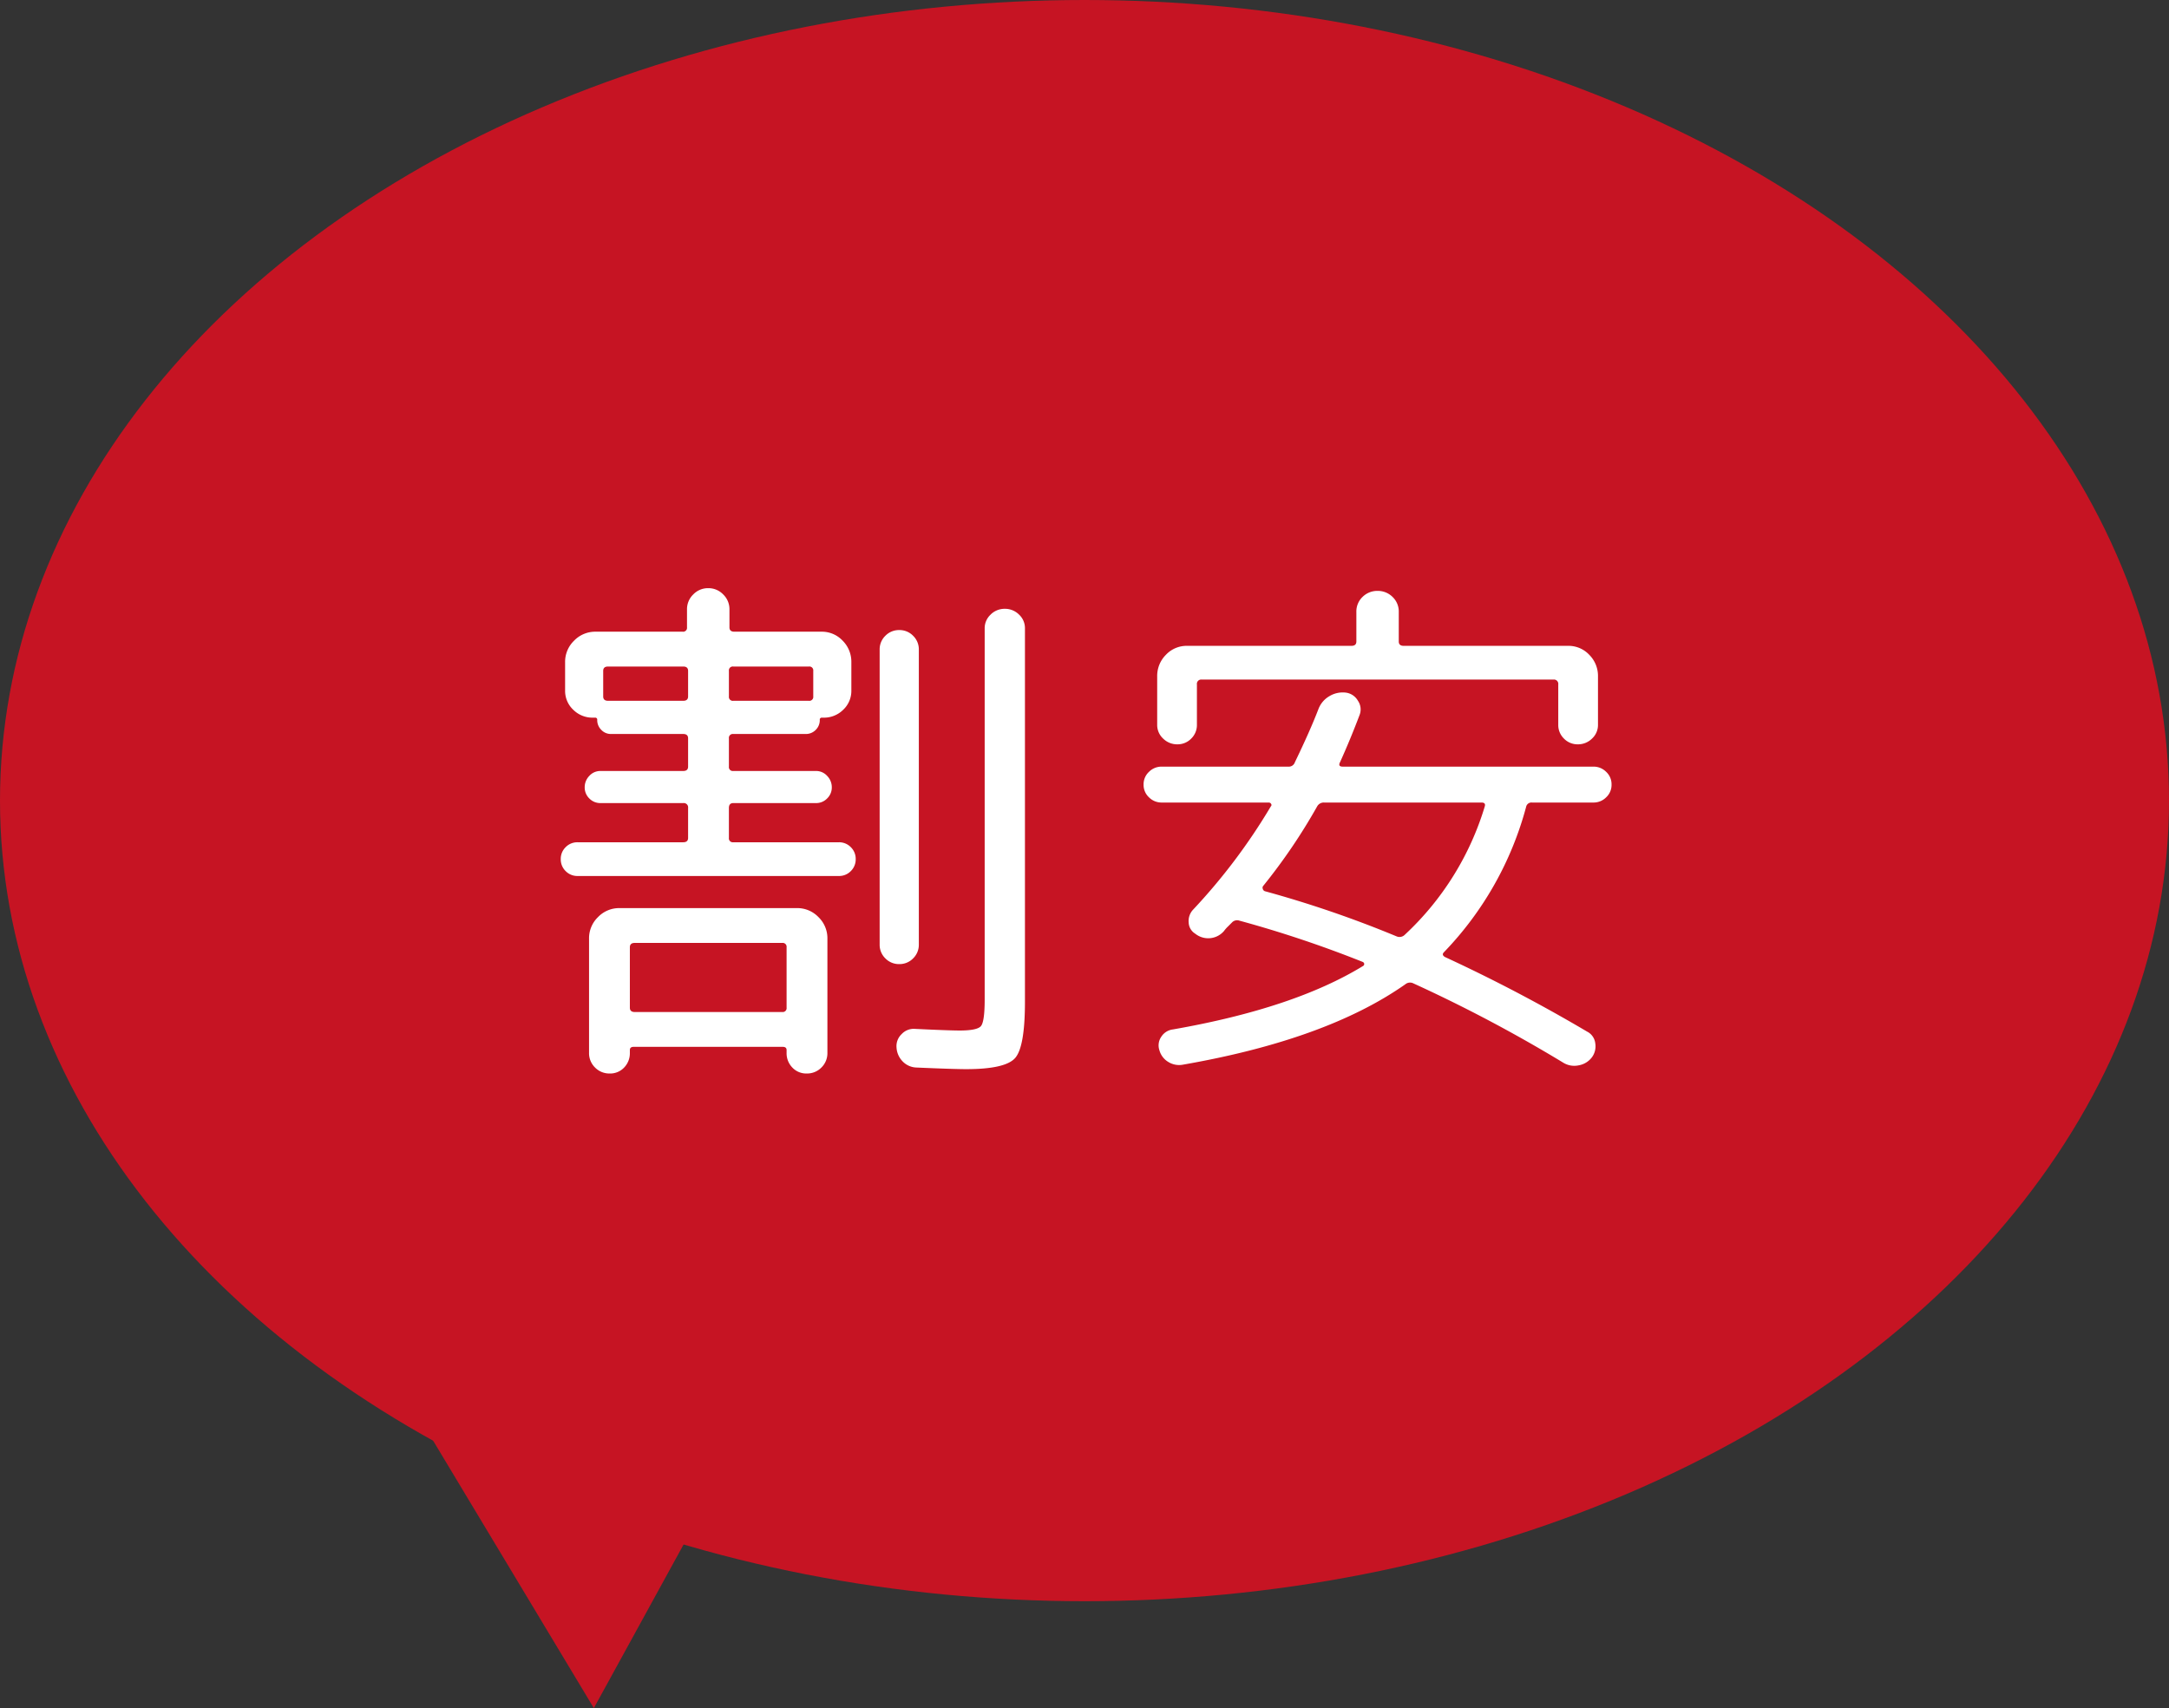
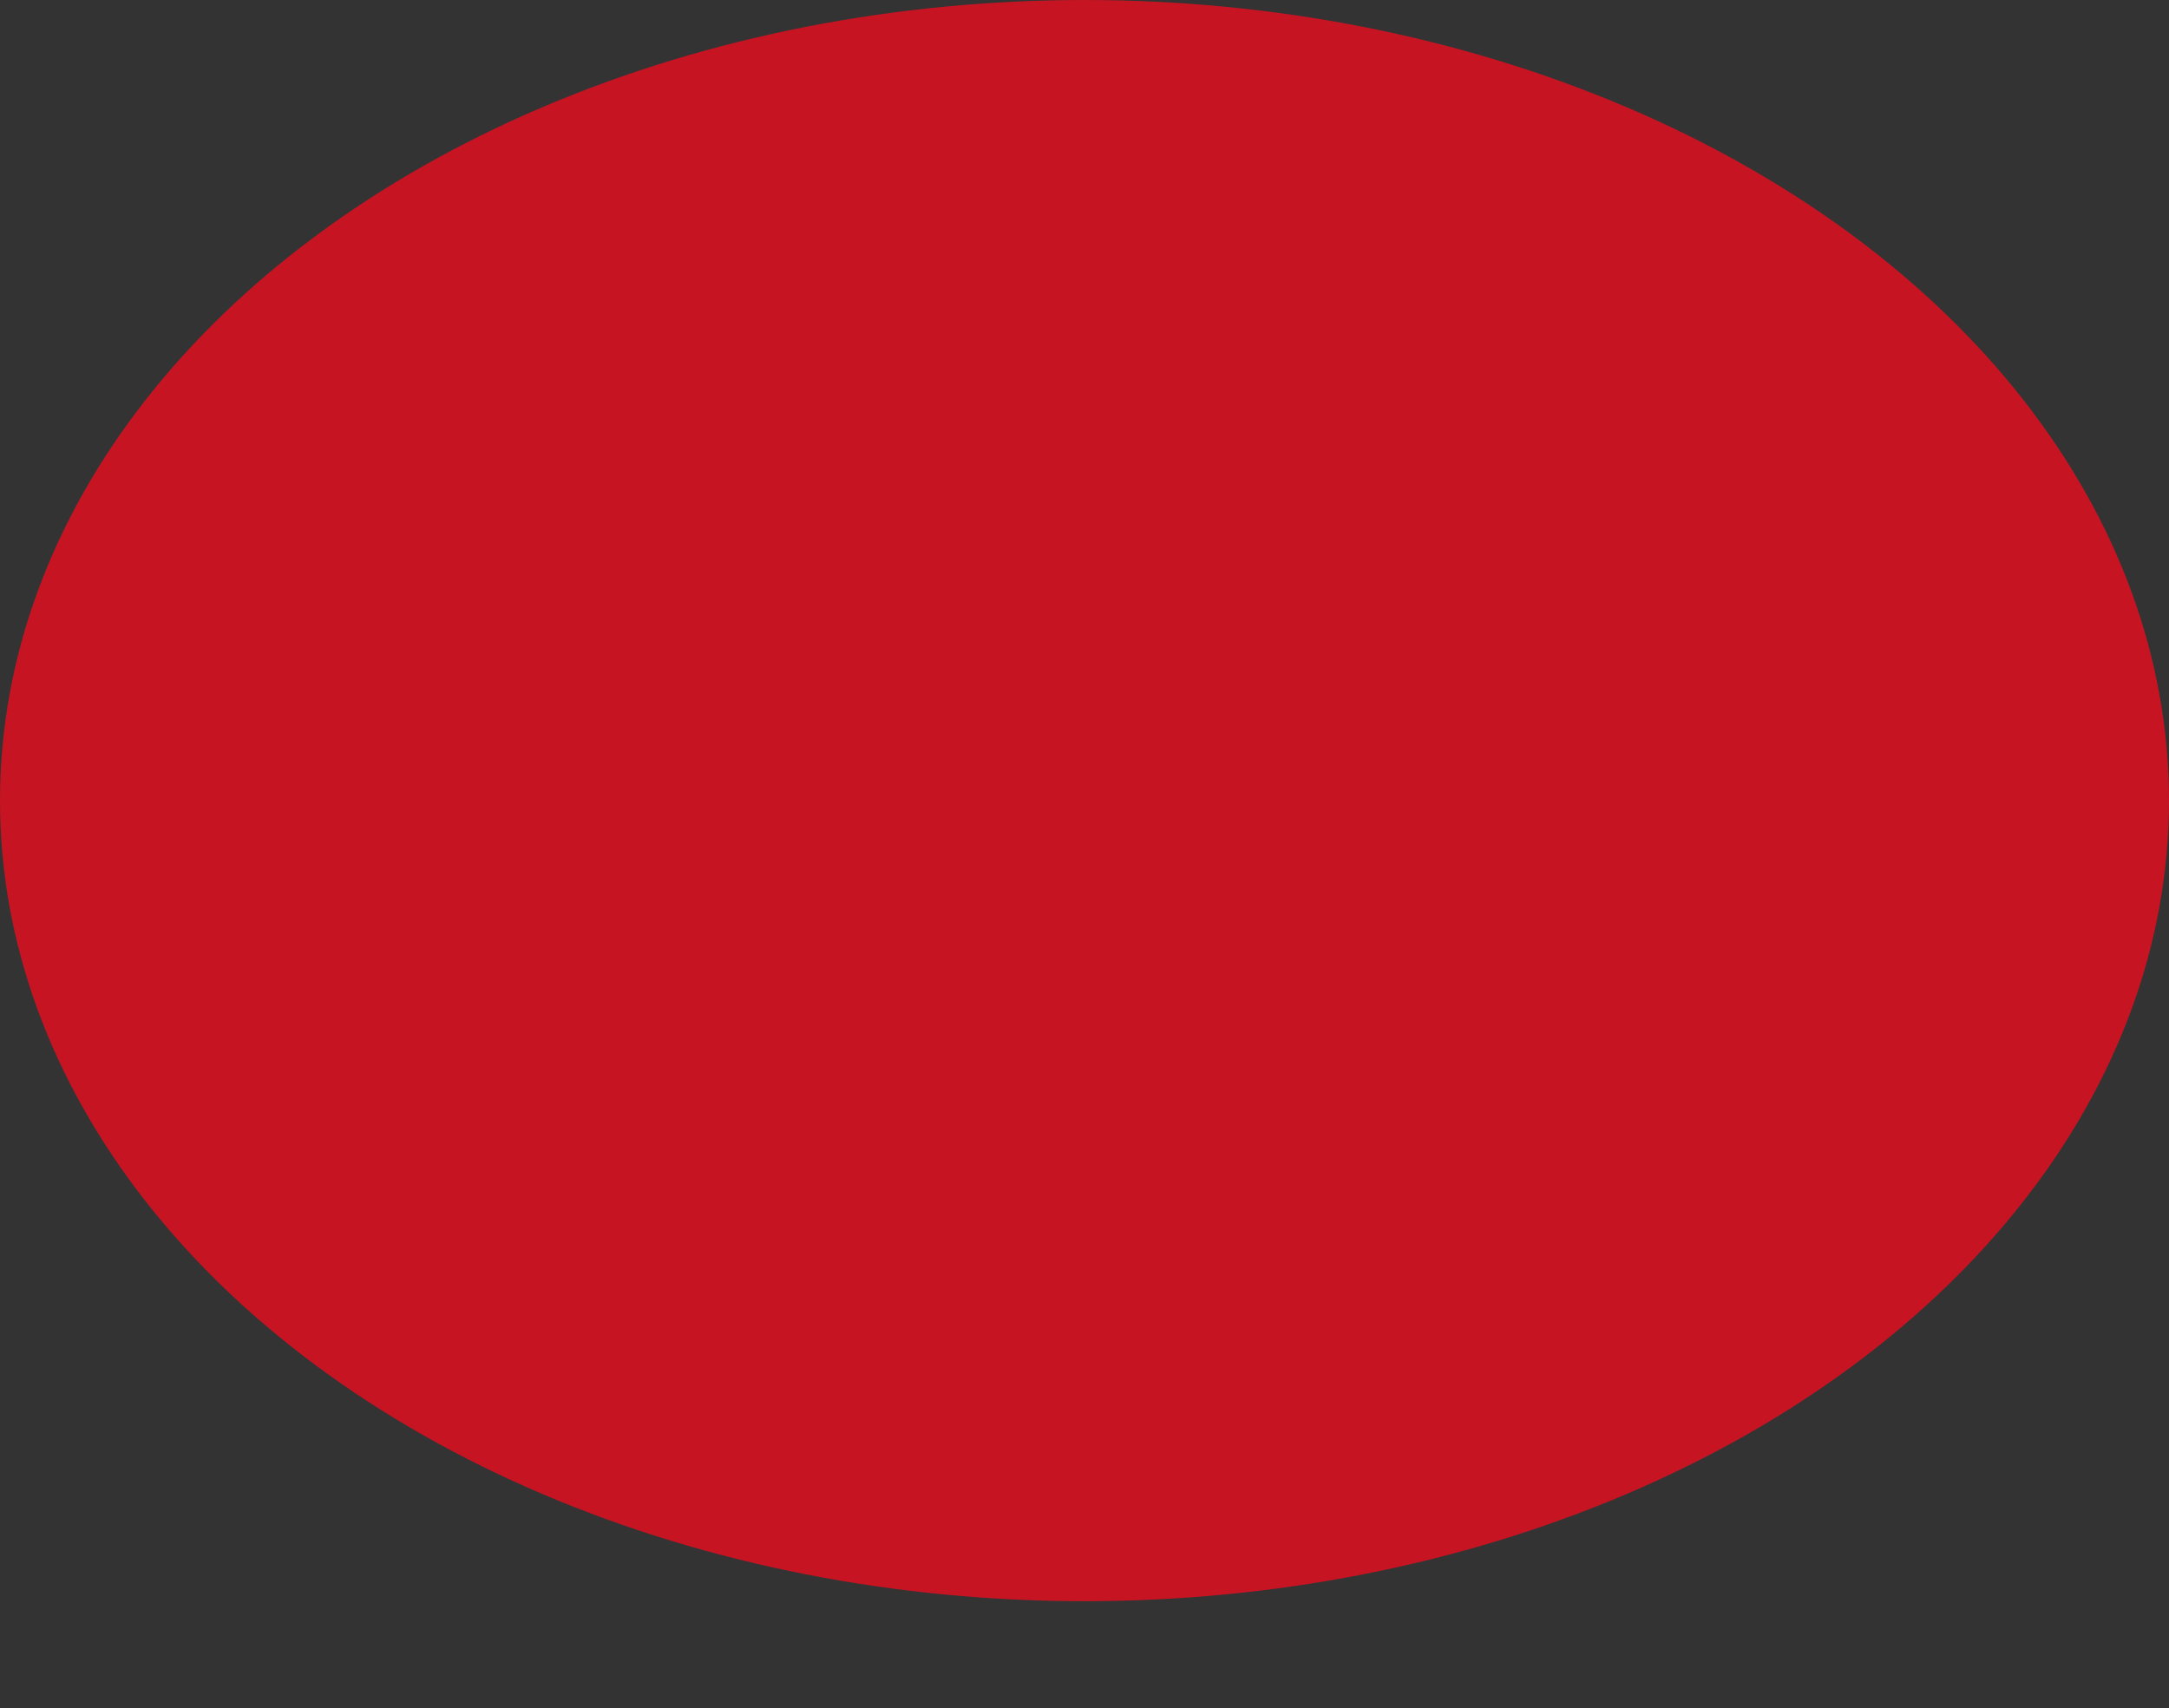
<svg xmlns="http://www.w3.org/2000/svg" width="279" height="219.755" viewBox="0 0 279 219.755">
  <rect x="0" y="0" width="279" height="219.755" fill="#333333" stroke="none" />
  <g id="merit02" transform="translate(-361 -17)">
    <g id="グループ_7" data-name="グループ 7" transform="translate(-0.5 -241)">
      <ellipse id="楕円形_1" data-name="楕円形 1" cx="139.5" cy="103" rx="139.5" ry="103" transform="translate(361.5 258)" fill="#c61423" />
-       <path id="多角形_1" data-name="多角形 1" d="M21,0,42,36H0Z" transform="translate(447.113 423.212) rotate(59)" fill="#c61423" />
    </g>
-     <path id="パス_21" data-name="パス 21" d="M49.455-9.7a2.43,2.43,0,0,1-1.785.735A2.43,2.43,0,0,1,45.885-9.7a2.43,2.43,0,0,1-.735-1.785V-49.42a2.43,2.43,0,0,1,.735-1.785,2.43,2.43,0,0,1,1.785-.735,2.43,2.43,0,0,1,1.785.735,2.43,2.43,0,0,1,.735,1.785v37.94A2.43,2.43,0,0,1,49.455-9.7Zm9.975-44.24a2.548,2.548,0,0,1,1.82-.735,2.548,2.548,0,0,1,1.82.735,2.376,2.376,0,0,1,.77,1.785V-4.13q0,5.81-1.26,7.245T56.28,4.55q-1.61,0-6.44-.21a2.566,2.566,0,0,1-1.75-.805,2.775,2.775,0,0,1-.77-1.785A2.12,2.12,0,0,1,47.985.035,2.12,2.12,0,0,1,49.7-.63q4.34.21,5.74.21,2.24,0,2.73-.56t.49-3.43V-52.15A2.376,2.376,0,0,1,59.43-53.935ZM39.9-24.64a2.1,2.1,0,0,1,1.54.63,2.1,2.1,0,0,1,.63,1.54,2.1,2.1,0,0,1-.63,1.54,2.1,2.1,0,0,1-1.54.63H6.3a2.1,2.1,0,0,1-1.54-.63,2.1,2.1,0,0,1-.63-1.54,2.1,2.1,0,0,1,.63-1.54,2.1,2.1,0,0,1,1.54-.63H19.88q.63,0,.63-.56v-3.85a.557.557,0,0,0-.63-.63H9.24a1.956,1.956,0,0,1-1.435-.595A1.956,1.956,0,0,1,7.21-31.71a2.074,2.074,0,0,1,.595-1.47,1.9,1.9,0,0,1,1.435-.63H19.88q.63,0,.63-.56v-3.64q0-.56-.63-.56H10.57A1.679,1.679,0,0,1,9.345-39.1,1.76,1.76,0,0,1,8.82-40.39a.247.247,0,0,0-.28-.28H8.26a3.5,3.5,0,0,1-2.52-1.015A3.323,3.323,0,0,1,4.69-44.17v-3.64a3.772,3.772,0,0,1,1.155-2.765A3.772,3.772,0,0,1,8.61-51.73h11.2a.5.5,0,0,0,.56-.56V-54.6a2.627,2.627,0,0,1,.805-1.925A2.627,2.627,0,0,1,23.1-57.33a2.627,2.627,0,0,1,1.925.805A2.627,2.627,0,0,1,25.83-54.6v2.31q0,.56.63.56h11.2a3.659,3.659,0,0,1,2.73,1.155,3.832,3.832,0,0,1,1.12,2.765v3.64a3.323,3.323,0,0,1-1.05,2.485,3.5,3.5,0,0,1-2.52,1.015h-.21a.247.247,0,0,0-.28.28,1.76,1.76,0,0,1-.525,1.295,1.76,1.76,0,0,1-1.3.525H26.32a.5.5,0,0,0-.56.56v3.64a.5.5,0,0,0,.56.56H36.96a1.9,1.9,0,0,1,1.435.63,2.074,2.074,0,0,1,.6,1.47,1.956,1.956,0,0,1-.6,1.435,1.956,1.956,0,0,1-1.435.595H26.32q-.56,0-.56.63v3.85a.5.5,0,0,0,.56.56ZM25.76-46.69v3.29a.5.5,0,0,0,.56.56h9.73a.5.5,0,0,0,.56-.56v-3.29a.5.5,0,0,0-.56-.56H26.32A.5.5,0,0,0,25.76-46.69ZM20.51-43.4v-3.29q0-.56-.63-.56H10.22q-.63,0-.63.56v3.29q0,.56.63.56h9.66Q20.51-42.84,20.51-43.4ZM37.66,4.34a2.57,2.57,0,0,1-1.89.77,2.456,2.456,0,0,1-1.855-.77,2.634,2.634,0,0,1-.735-1.89V2.1q0-.42-.49-.42H13.51q-.49,0-.49.42v.35a2.634,2.634,0,0,1-.735,1.89,2.456,2.456,0,0,1-1.855.77,2.57,2.57,0,0,1-1.89-.77,2.57,2.57,0,0,1-.77-1.89v-14.7a3.772,3.772,0,0,1,1.155-2.765A3.772,3.772,0,0,1,11.69-16.17H34.51a3.772,3.772,0,0,1,2.765,1.155A3.772,3.772,0,0,1,38.43-12.25V2.45A2.57,2.57,0,0,1,37.66,4.34ZM32.62-2.8a.5.5,0,0,0,.56-.56v-7.77a.5.5,0,0,0-.56-.56H13.65q-.63,0-.63.56v7.77q0,.56.63.56ZM136.78-37.975a2.548,2.548,0,0,1-1.82.735,2.43,2.43,0,0,1-1.785-.735,2.43,2.43,0,0,1-.735-1.785v-5.18a.557.557,0,0,0-.63-.63H86.59a.557.557,0,0,0-.63.63v5.18a2.43,2.43,0,0,1-.735,1.785,2.43,2.43,0,0,1-1.785.735,2.548,2.548,0,0,1-1.82-.735,2.376,2.376,0,0,1-.77-1.785v-6.23a3.832,3.832,0,0,1,1.12-2.765A3.659,3.659,0,0,1,84.7-49.91h21.14q.63,0,.63-.56v-3.78a2.6,2.6,0,0,1,.8-1.96,2.688,2.688,0,0,1,1.925-.77,2.688,2.688,0,0,1,1.925.77,2.6,2.6,0,0,1,.805,1.96v3.78q0,.56.63.56H133.7a3.659,3.659,0,0,1,2.73,1.155,3.832,3.832,0,0,1,1.12,2.765v6.23A2.376,2.376,0,0,1,136.78-37.975ZM81.41-29.75a2.27,2.27,0,0,1-1.61-.665,2.178,2.178,0,0,1-.7-1.645,2.178,2.178,0,0,1,.7-1.645,2.27,2.27,0,0,1,1.61-.665H97.72a.816.816,0,0,0,.84-.56q1.96-4.06,3.01-6.79A3.251,3.251,0,0,1,103-43.435a3.309,3.309,0,0,1,2.135-.455,2.1,2.1,0,0,1,1.54,1.05,1.968,1.968,0,0,1,.21,1.82q-1.19,3.15-2.52,6.09-.28.56.35.56h32.27a2.27,2.27,0,0,1,1.61.665,2.178,2.178,0,0,1,.7,1.645,2.178,2.178,0,0,1-.7,1.645,2.27,2.27,0,0,1-1.61.665h-7.91a.7.7,0,0,0-.77.56A42.881,42.881,0,0,1,117.74-10.5q-.35.35.14.63A204.375,204.375,0,0,1,136.15-.28a1.923,1.923,0,0,1,1.05,1.505,2.371,2.371,0,0,1-.42,1.785,2.706,2.706,0,0,1-1.715,1.05,2.7,2.7,0,0,1-1.995-.35A187.291,187.291,0,0,0,113.75-6.51a.952.952,0,0,0-.98.14Q102.62.77,84.07,3.99a2.631,2.631,0,0,1-1.82-.385A2.531,2.531,0,0,1,81.13,2.1,1.95,1.95,0,0,1,81.375.385a2.062,2.062,0,0,1,1.5-.945q15.61-2.73,24.5-8.19a.291.291,0,0,0,.1-.28.313.313,0,0,0-.175-.21,147,147,0,0,0-15.89-5.32.9.9,0,0,0-.91.21l-.56.56a4.1,4.1,0,0,0-.49.56,2.67,2.67,0,0,1-3.71.35,1.762,1.762,0,0,1-.84-1.435,2.129,2.129,0,0,1,.56-1.645,76.232,76.232,0,0,0,10.01-13.3.234.234,0,0,0,.035-.315.344.344,0,0,0-.315-.175Zm20.02.49A74.131,74.131,0,0,1,94.5-19.04a.366.366,0,0,0-.07.385.429.429,0,0,0,.28.315,142.119,142.119,0,0,1,16.94,5.81.951.951,0,0,0,1.05-.21,37.176,37.176,0,0,0,10.29-16.52q.14-.49-.42-.49H102.34A.968.968,0,0,0,101.43-29.26Z" transform="translate(429 150)" fill="#fff" />
  </g>
</svg>